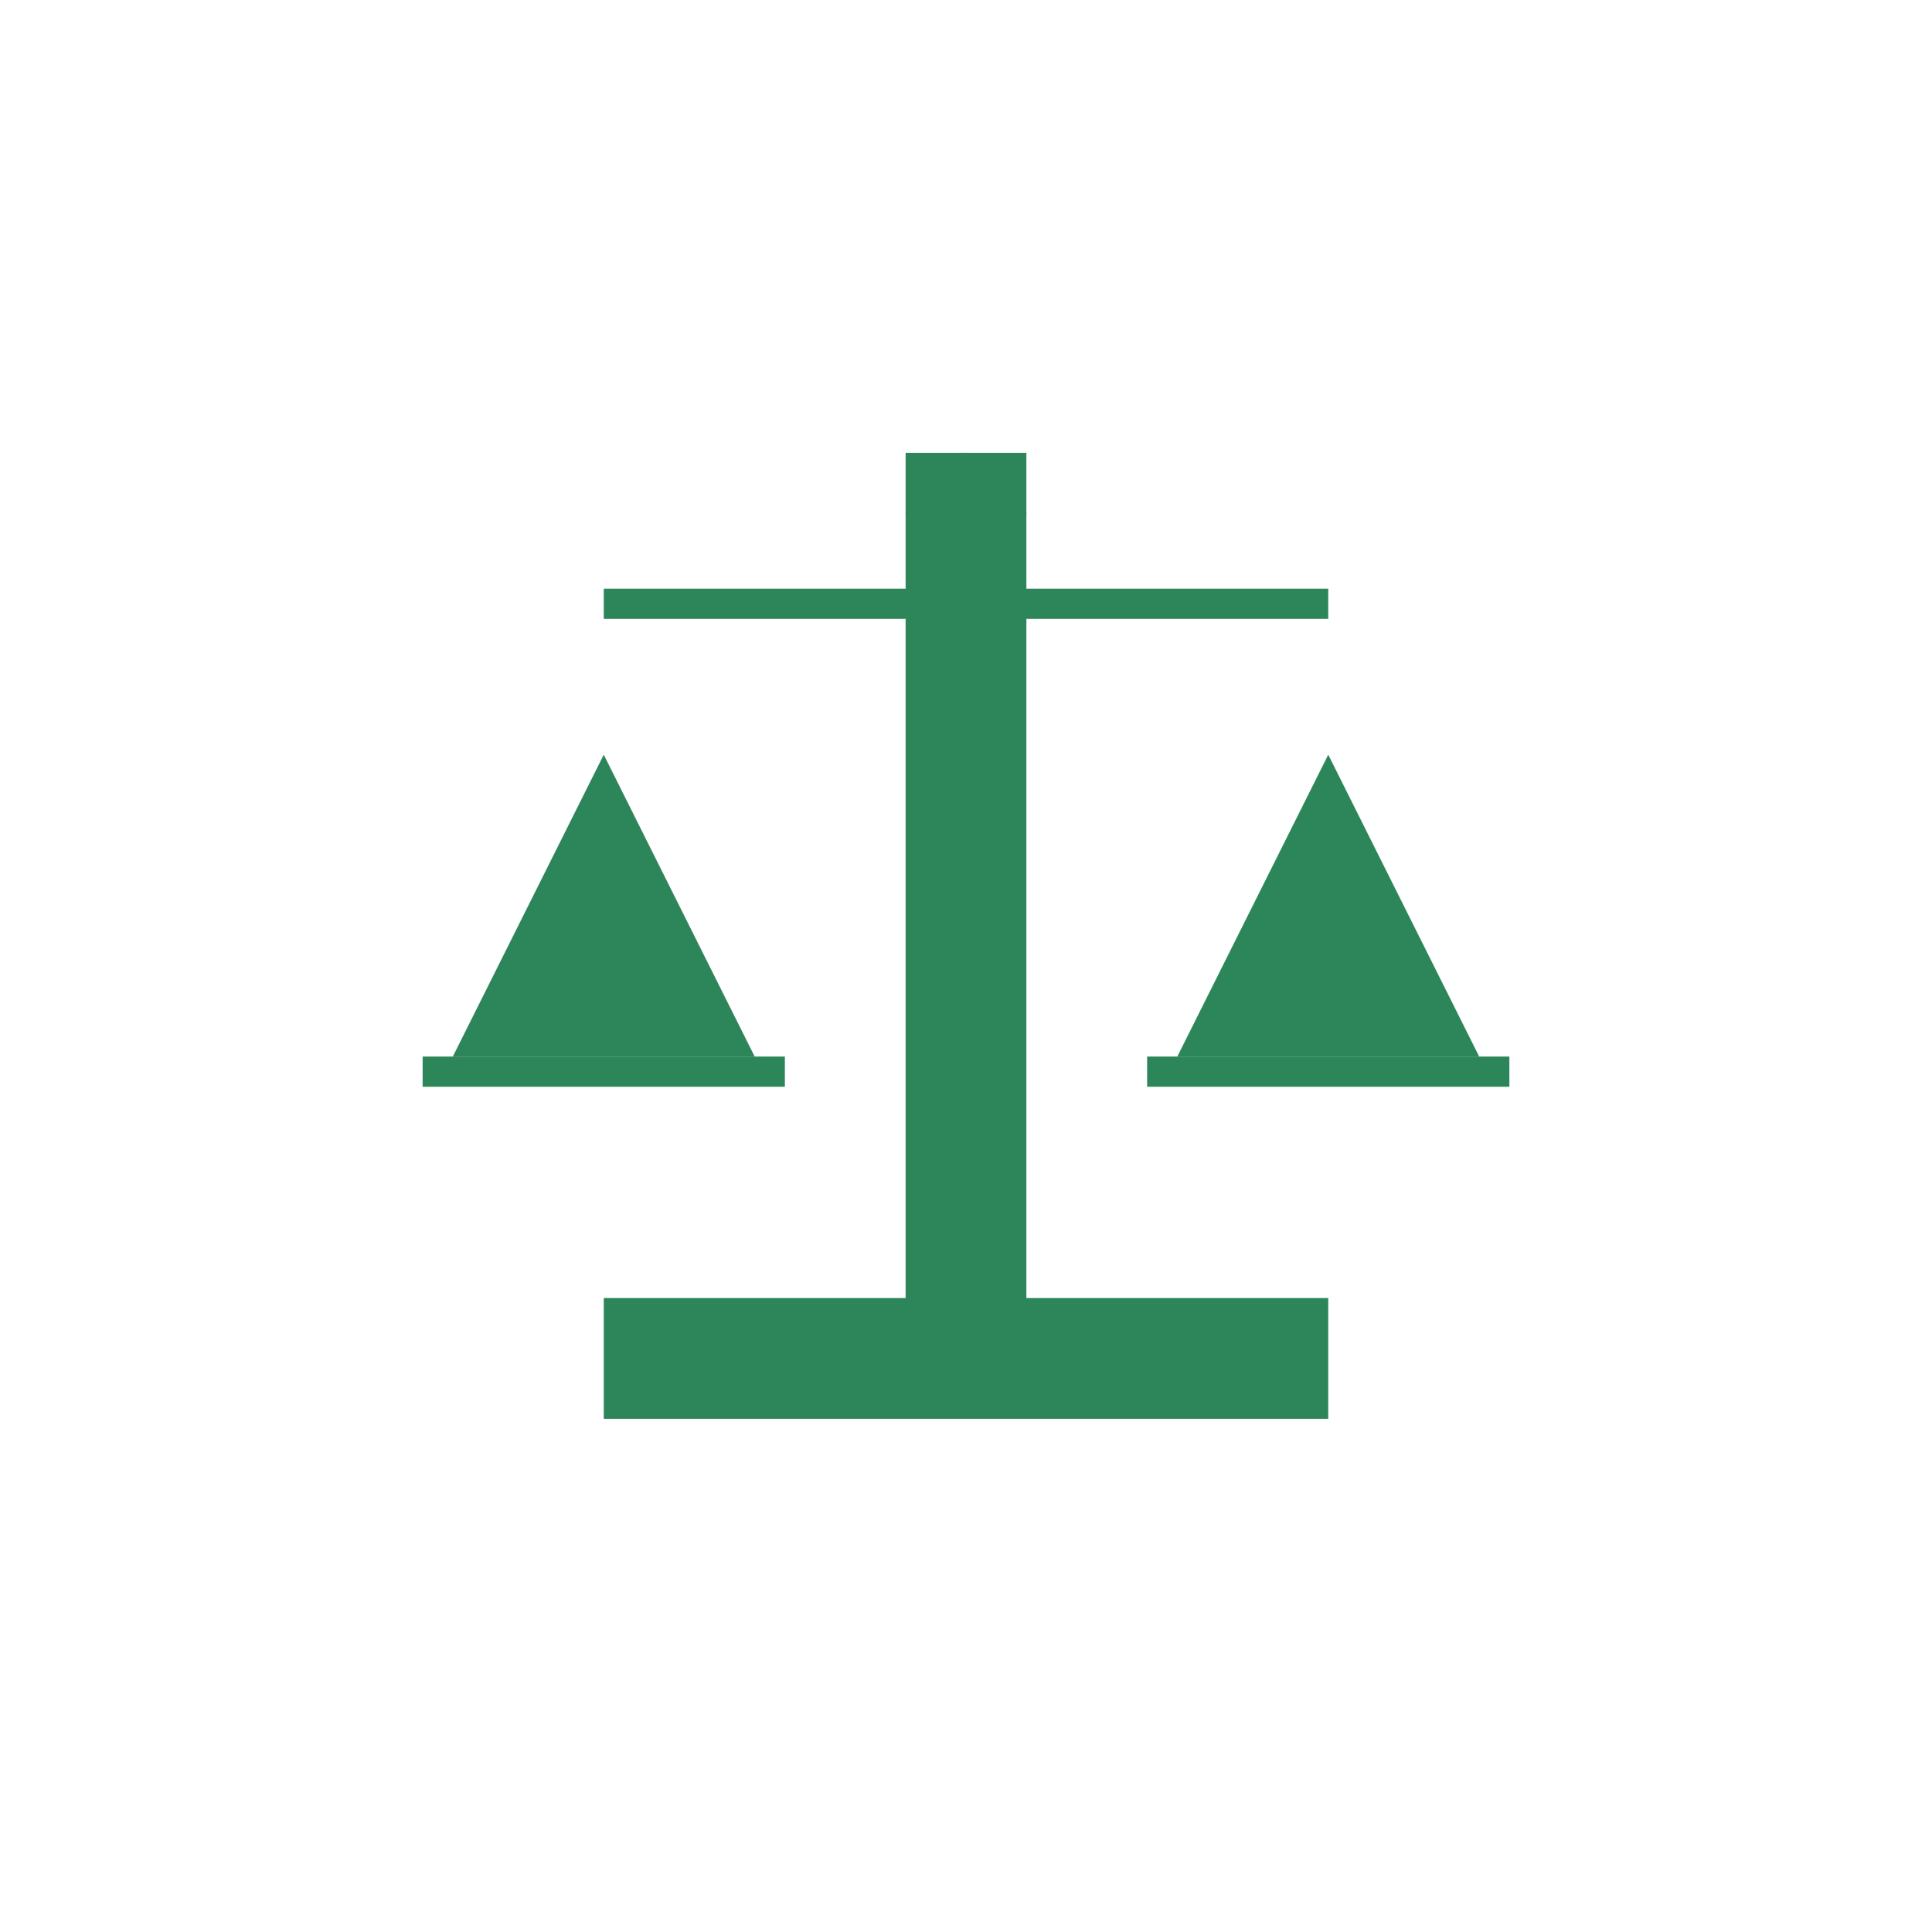
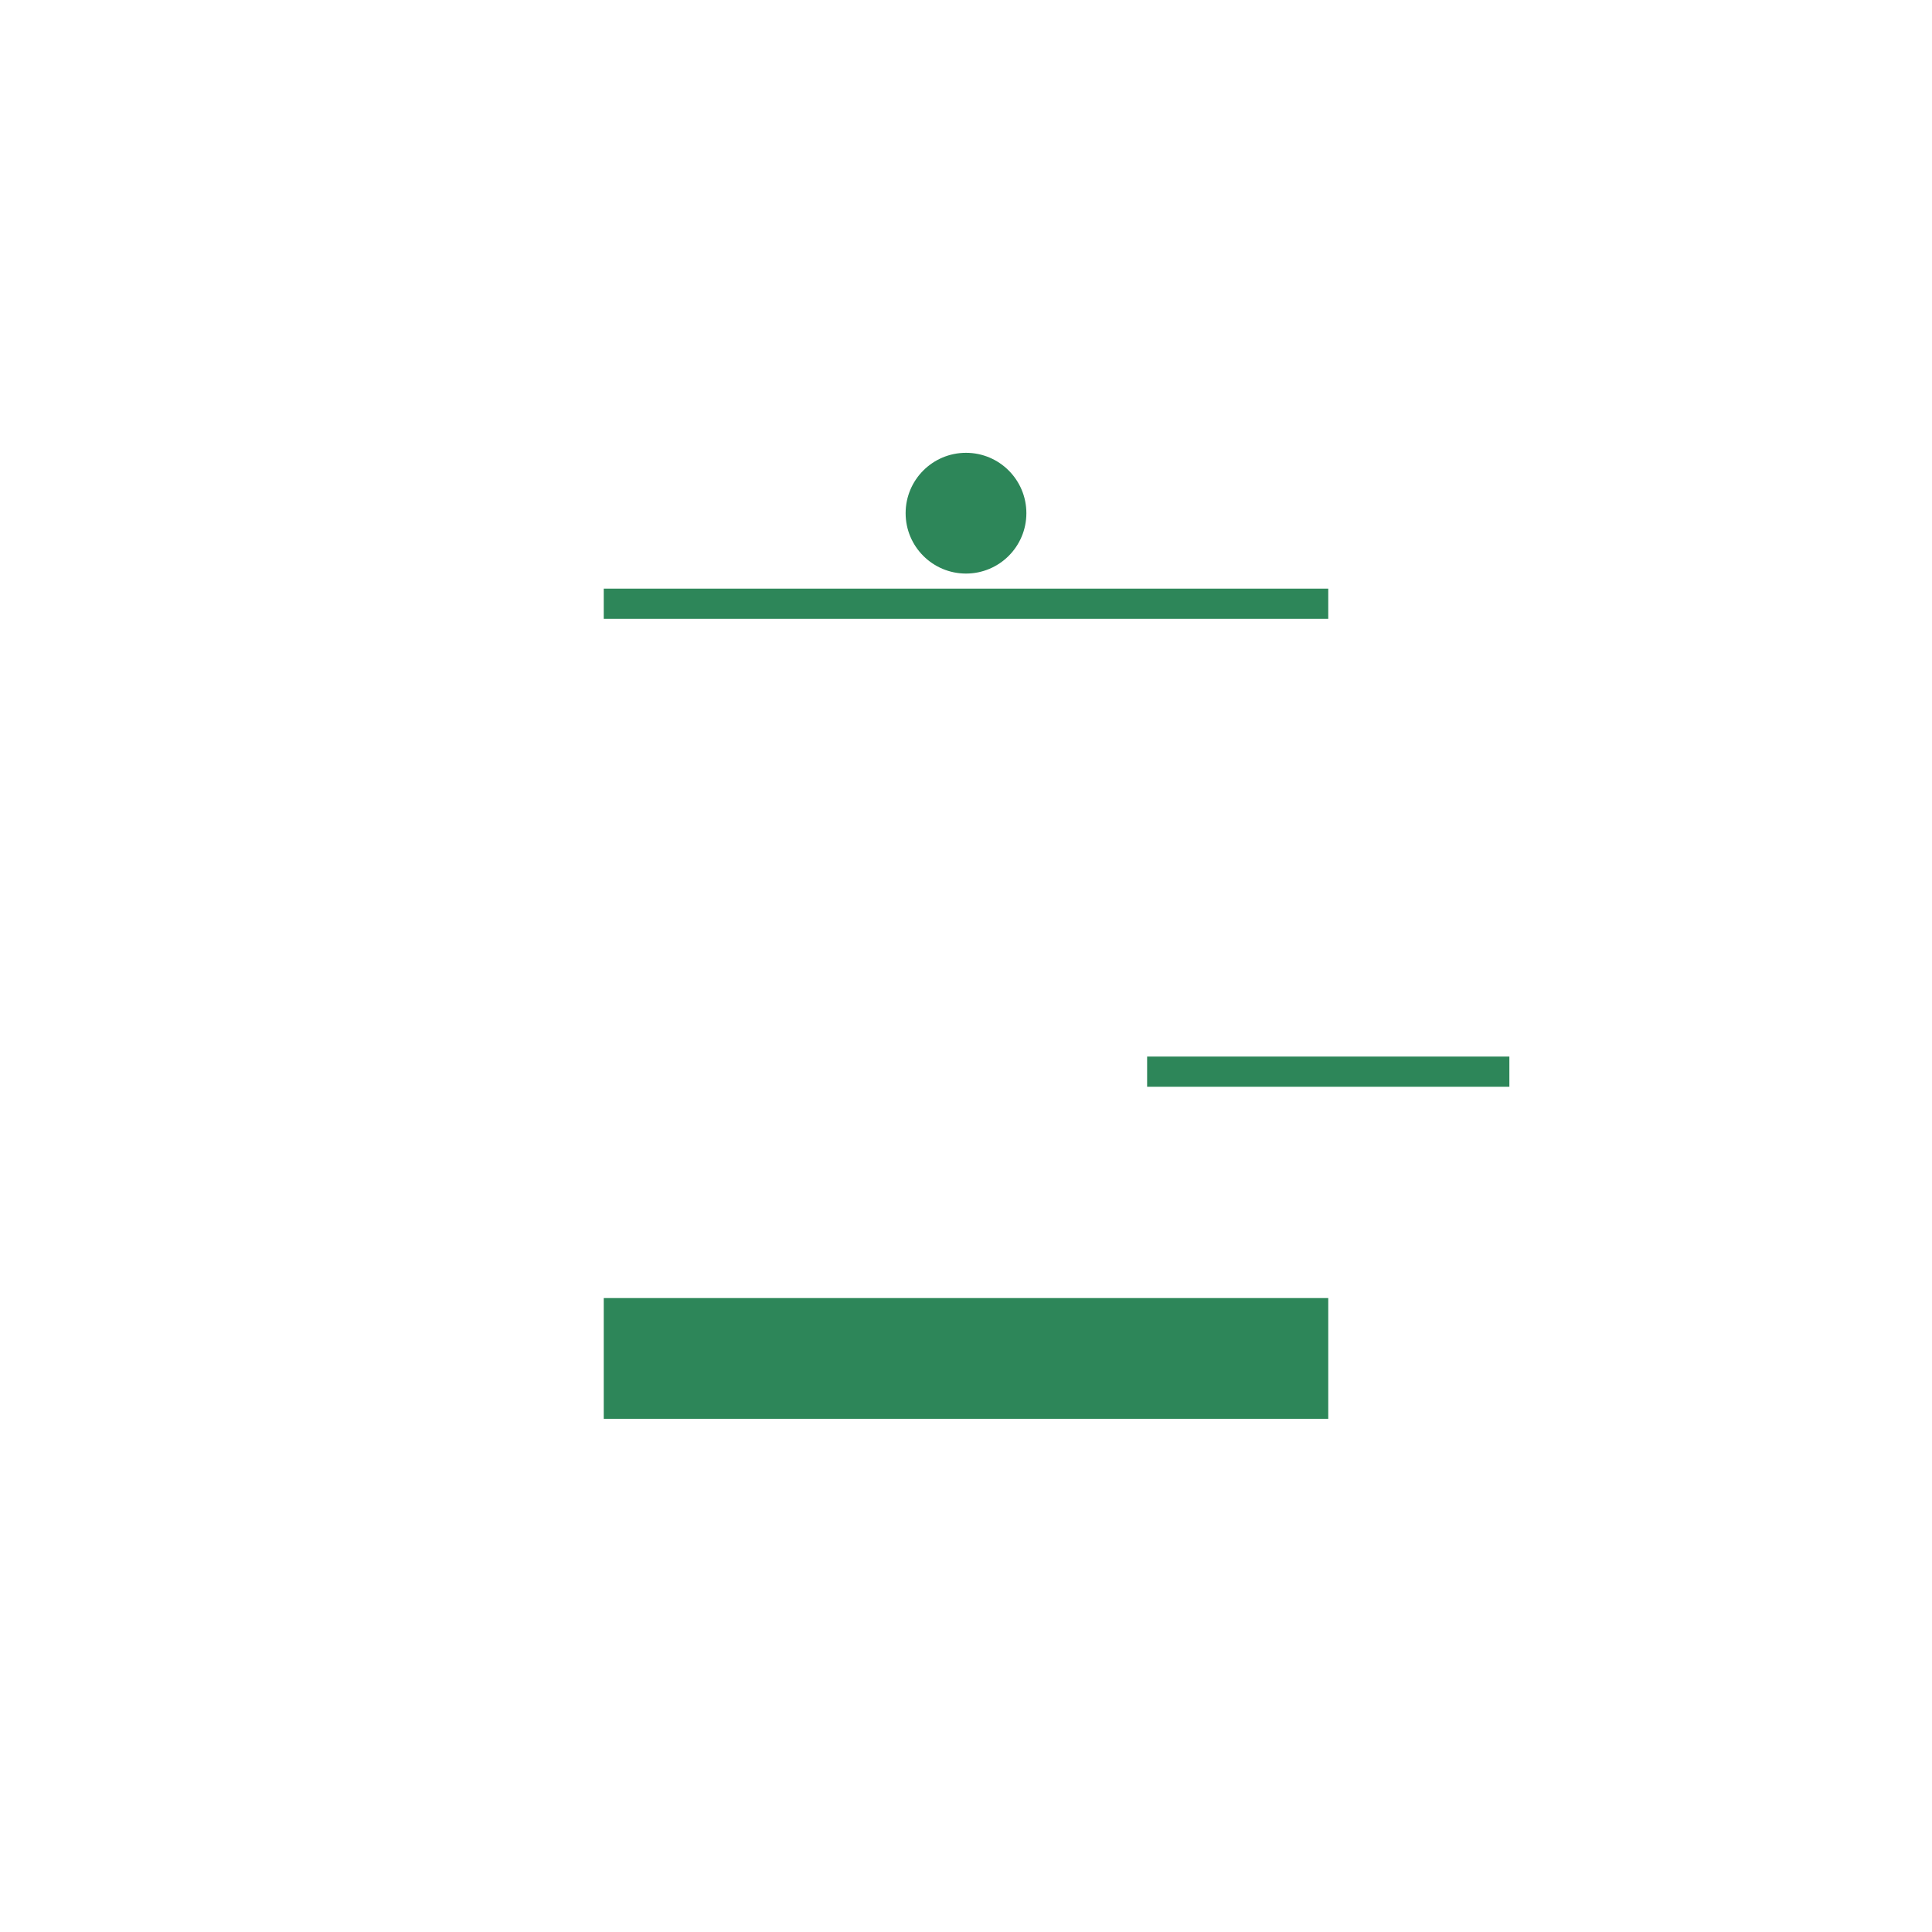
<svg xmlns="http://www.w3.org/2000/svg" viewBox="0 0 256 256">
  <rect width="256" height="256" fill="#ffffff" />
  <g fill="#2d8659">
-     <rect x="120" y="60" width="16" height="120" />
    <rect x="80" y="172" width="96" height="16" />
-     <path d="M80 100 L60 140 L100 140 Z" />
-     <path d="M176 100 L156 140 L196 140 Z" />
-     <rect x="56" y="140" width="48" height="4" />
+     <path d="M176 100 L156 140 Z" />
    <rect x="152" y="140" width="48" height="4" />
    <line x1="80" y1="80" x2="128" y2="80" stroke="#2d8659" stroke-width="4" />
    <line x1="128" y1="80" x2="176" y2="80" stroke="#2d8659" stroke-width="4" />
    <circle cx="128" cy="68" r="8" />
  </g>
</svg>